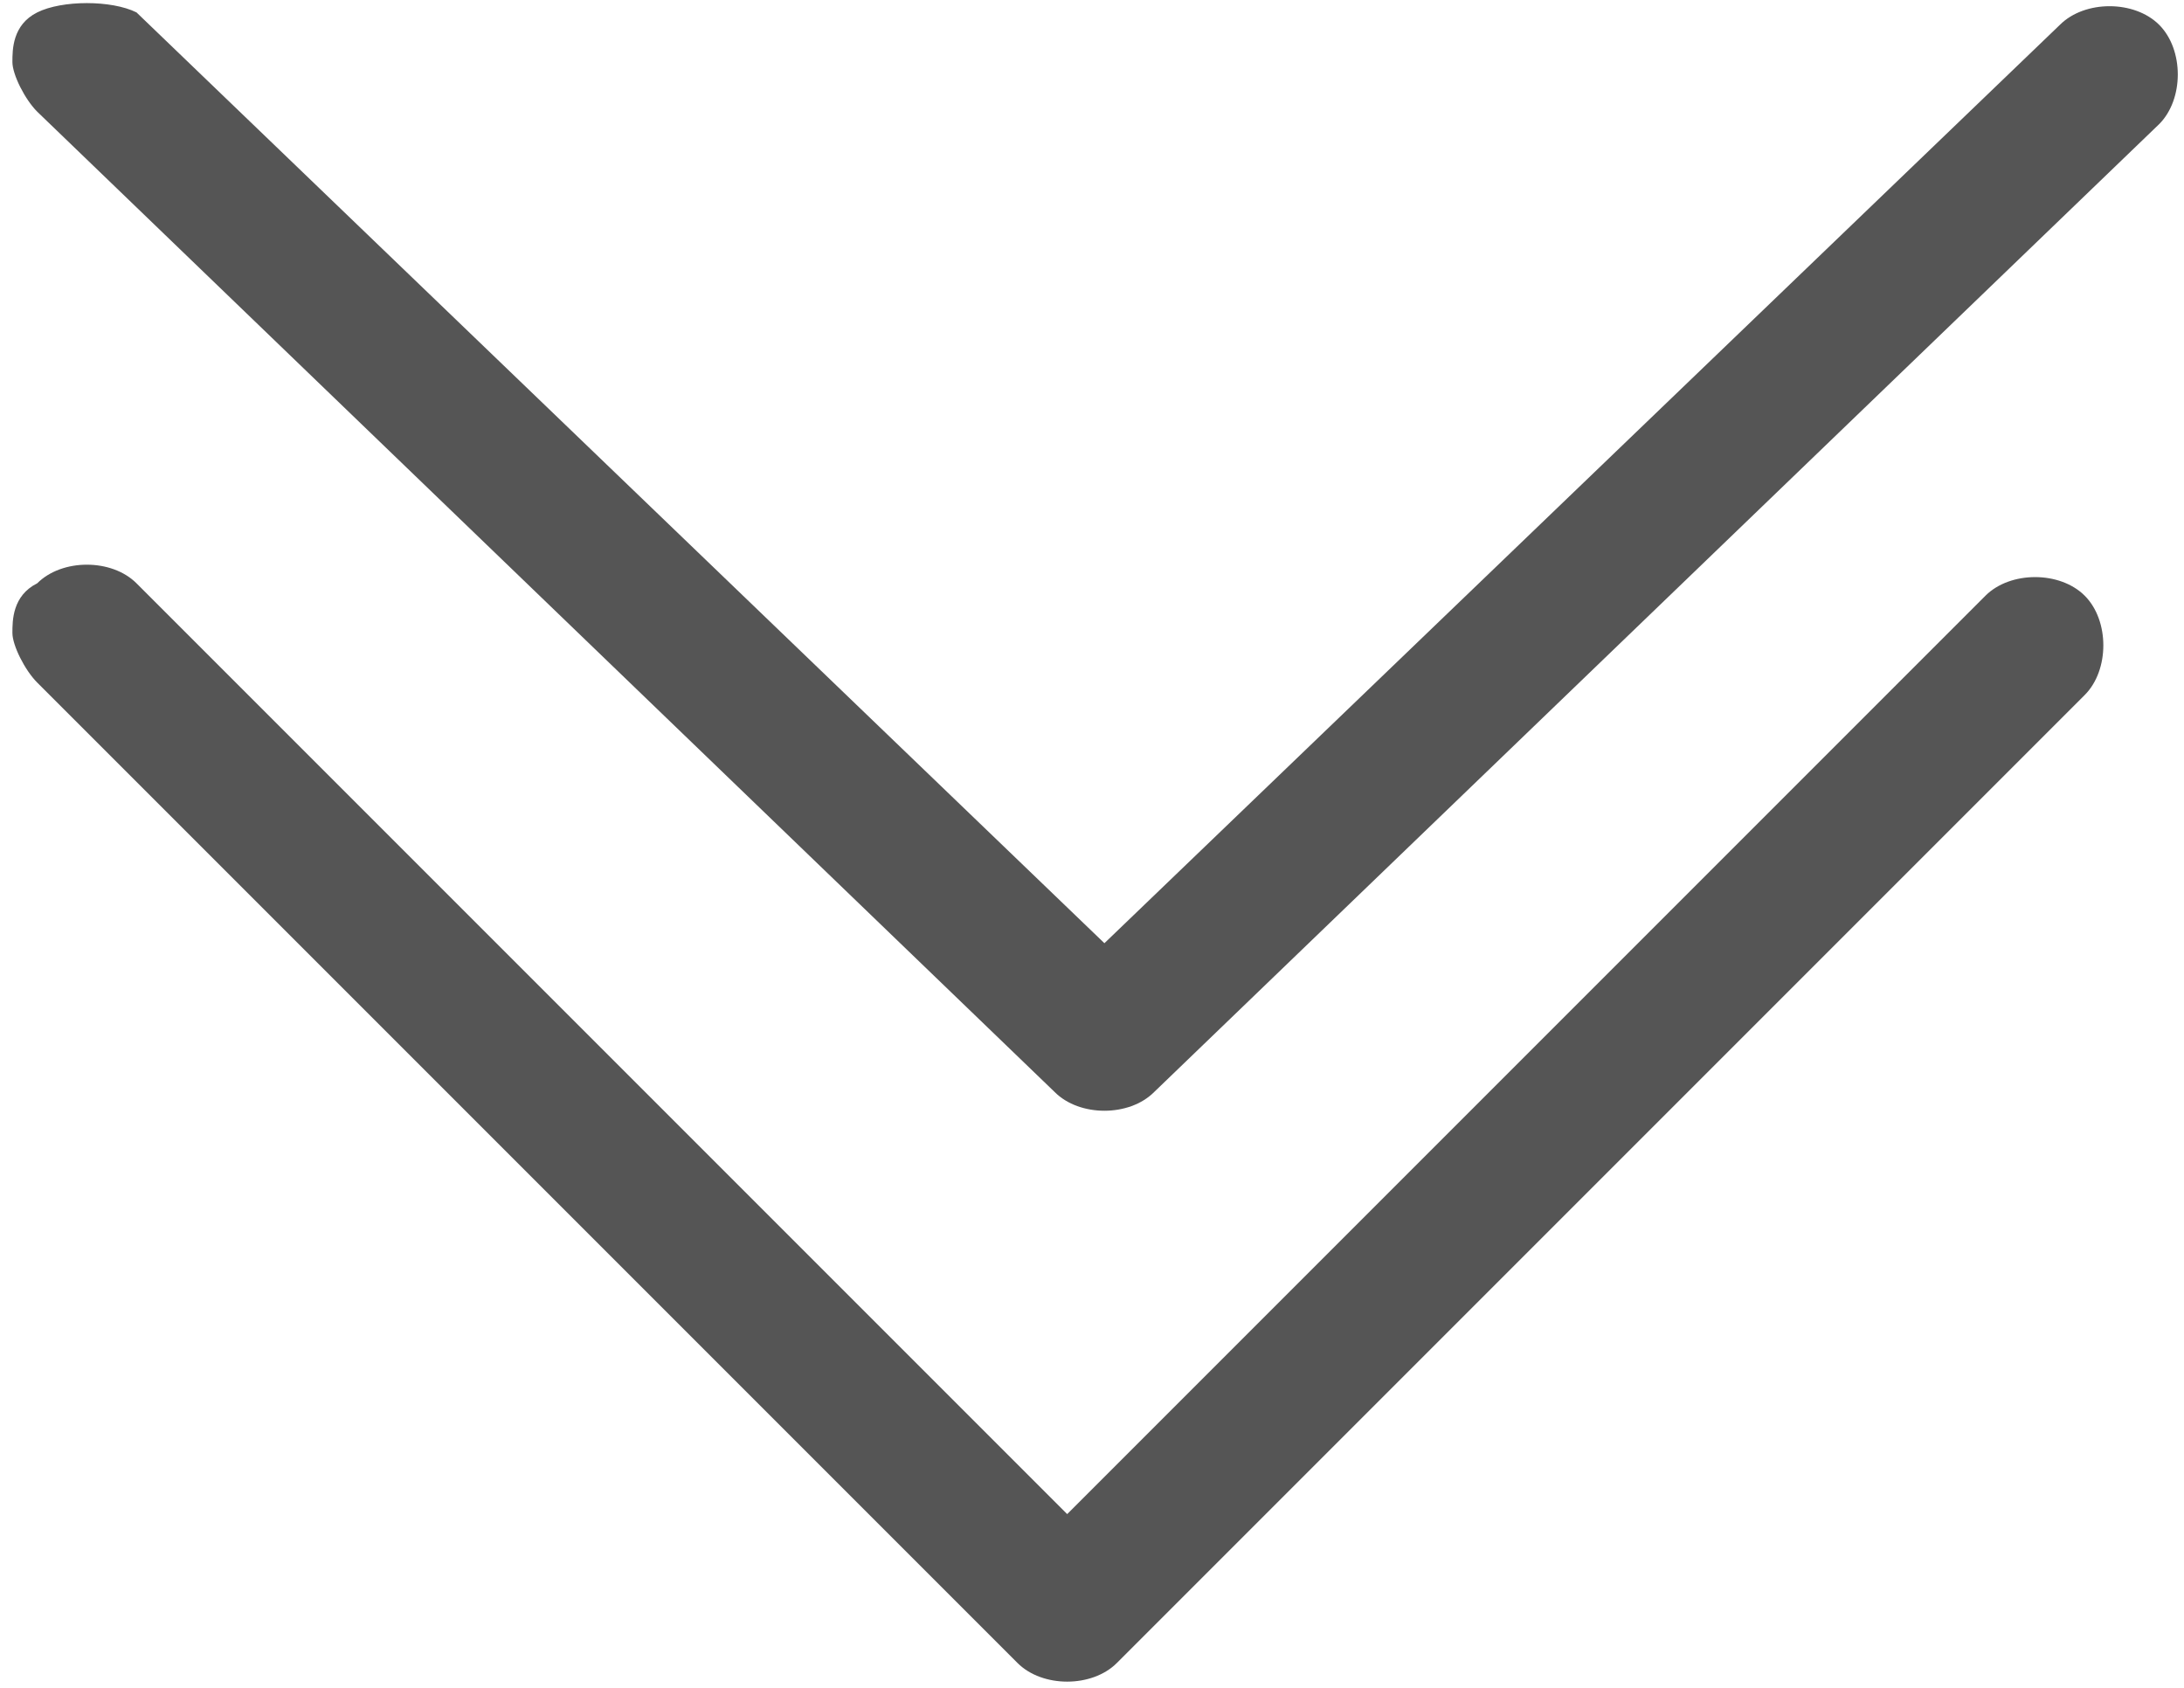
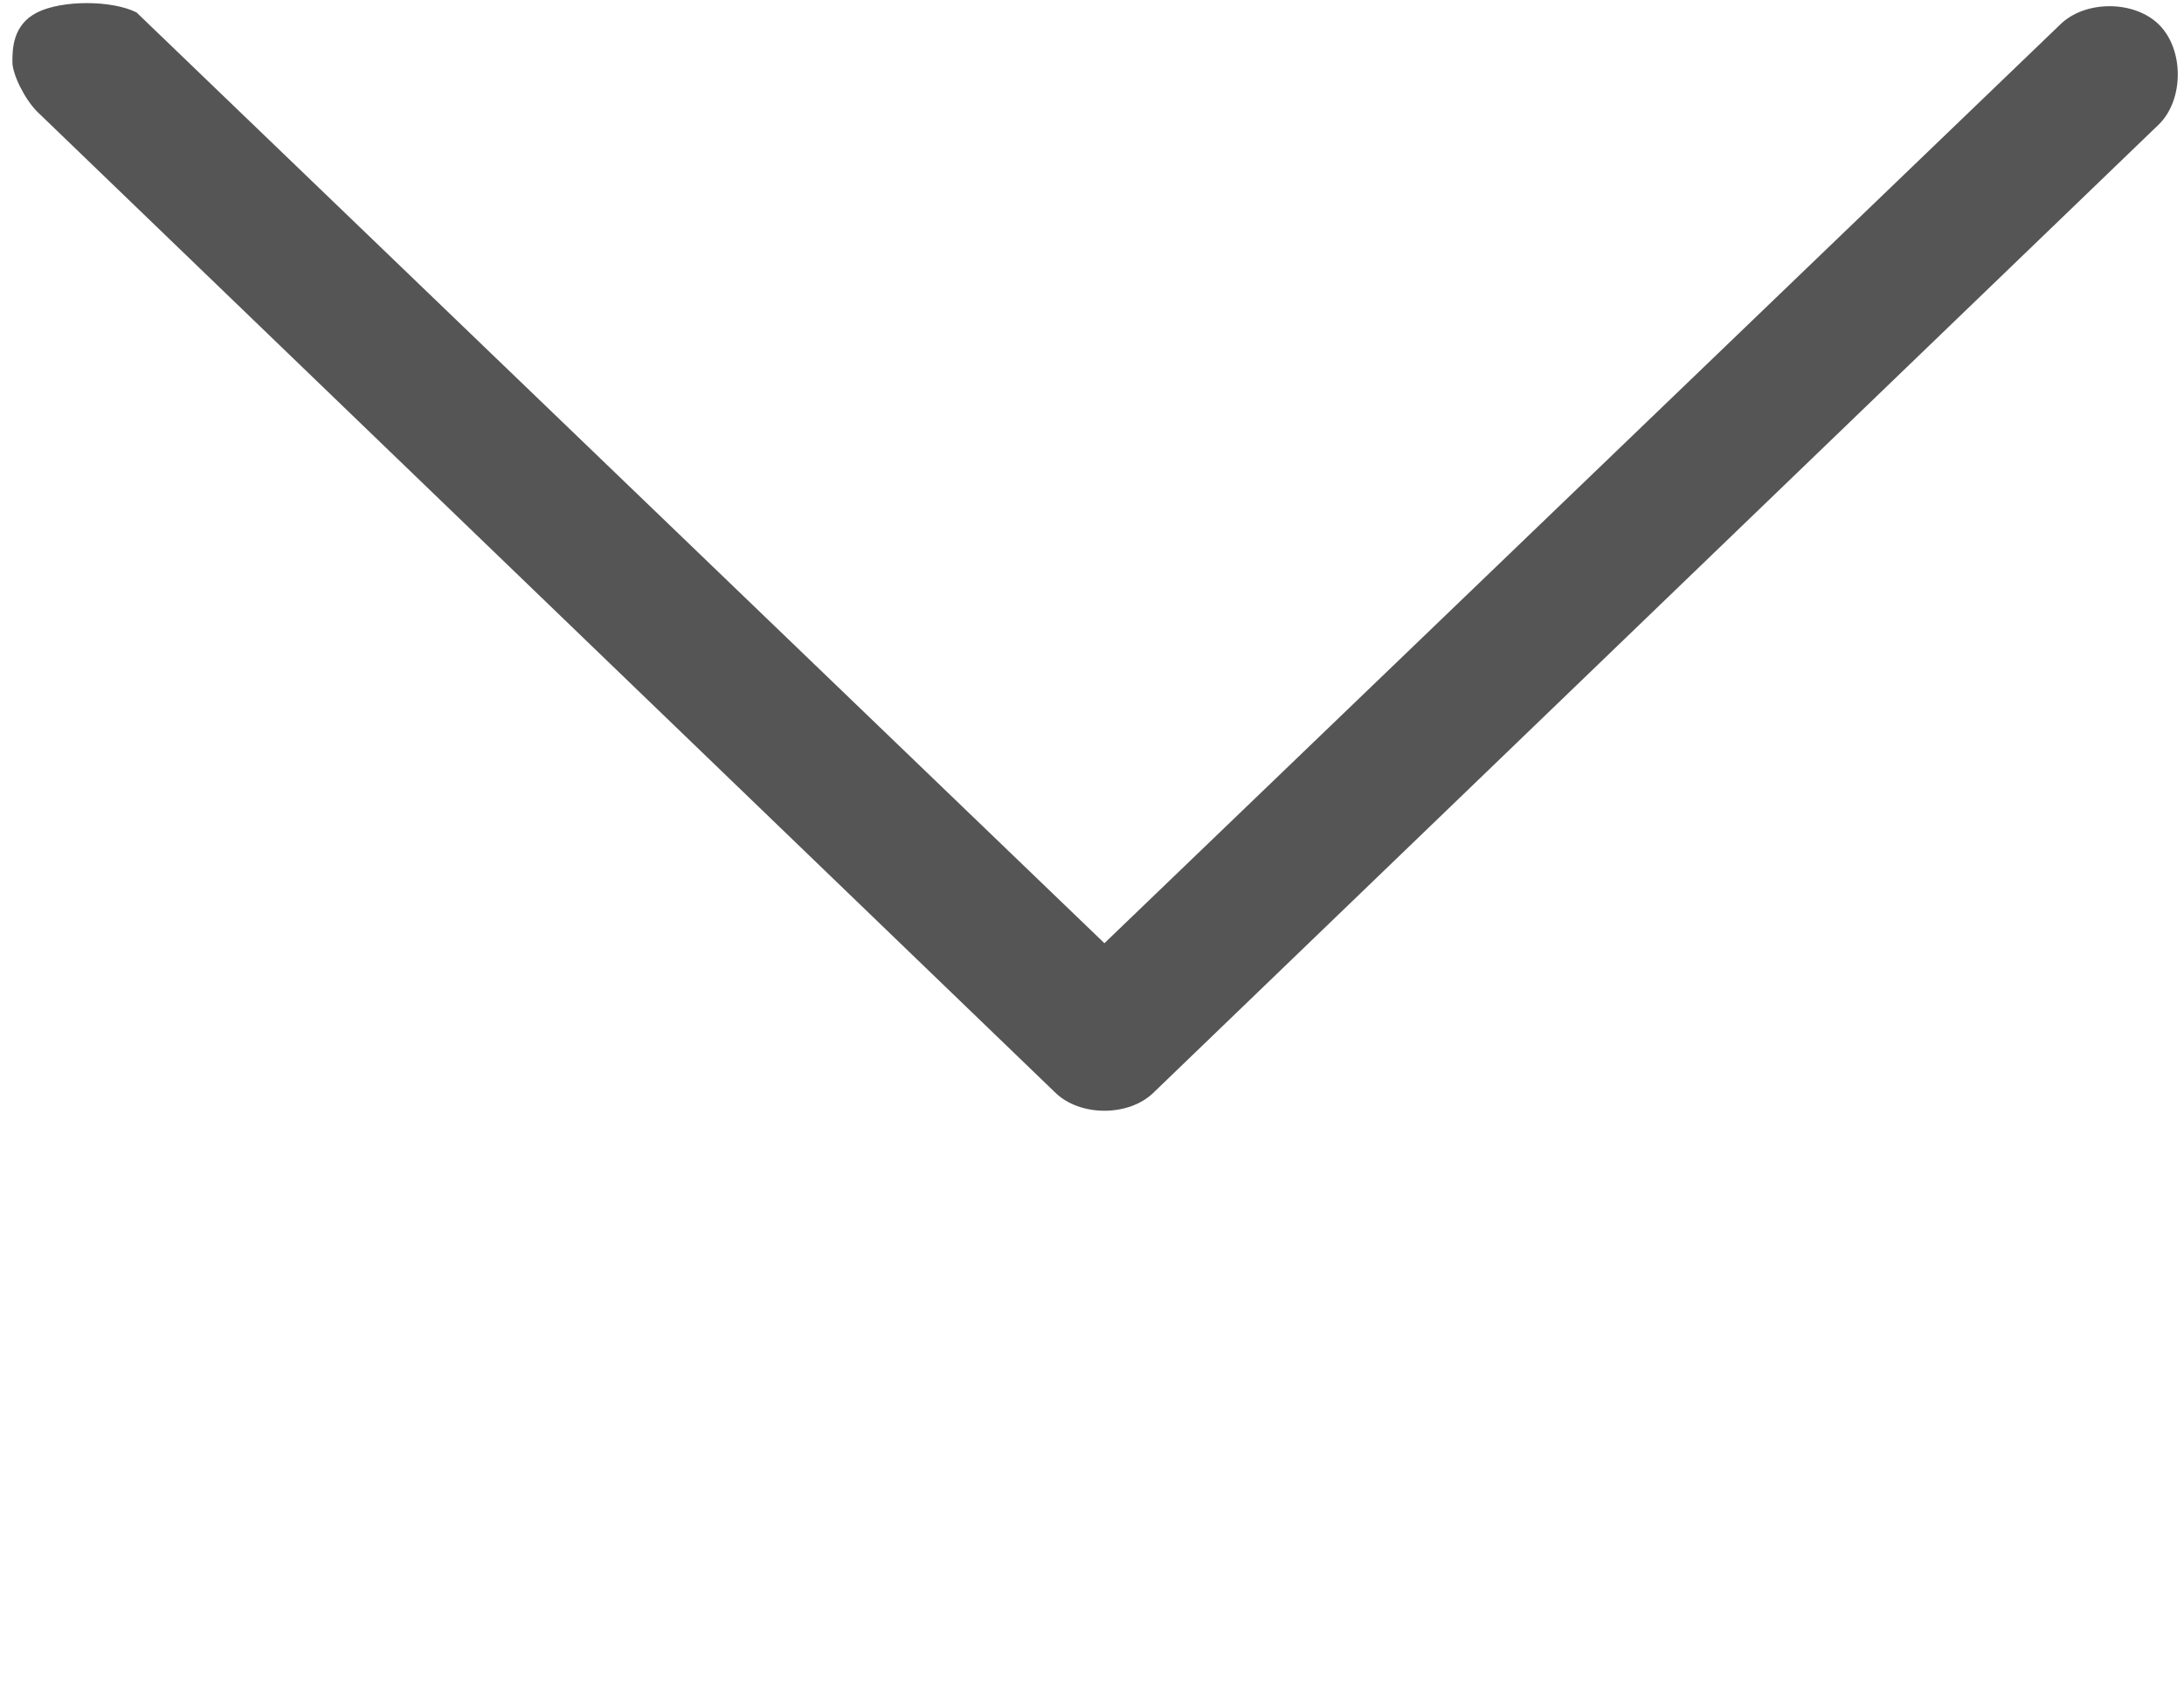
<svg xmlns="http://www.w3.org/2000/svg" id="uuid-0d1adb6f-d794-4393-aaab-5b8610f20f35" viewBox="0 0 17.6 13.6">
  <defs>
    <style>.uuid-895f4718-eba2-4fea-ae31-f458ade5cf57{clip-path:url(#uuid-90f6d383-e6d9-415b-b9c1-ea221feb1540);}.uuid-0dd7d4ec-8b48-4ff1-9657-ee51cec20847{fill:none;}.uuid-10c4f07d-c311-40fc-a27e-c254ae971b7e{fill:#555;}.uuid-c2ef4b7e-a0e5-425d-b358-7a3ffbc5b03a{clip-path:url(#uuid-a801100a-4d07-4e99-9d38-9e6a69f37ce3);}</style>
    <clipPath id="uuid-a801100a-4d07-4e99-9d38-9e6a69f37ce3">
-       <rect class="uuid-0dd7d4ec-8b48-4ff1-9657-ee51cec20847" y=".5" width="17" height="17" />
-     </clipPath>
+       </clipPath>
    <clipPath id="uuid-90f6d383-e6d9-415b-b9c1-ea221feb1540">
      <rect class="uuid-0dd7d4ec-8b48-4ff1-9657-ee51cec20847" y="-4" width="17.6" height="17" />
    </clipPath>
  </defs>
  <g class="uuid-c2ef4b7e-a0e5-425d-b358-7a3ffbc5b03a">
-     <path class="uuid-10c4f07d-c311-40fc-a27e-c254ae971b7e" d="M.1,5.1c0-.1,0-.3.2-.4.2-.2.6-.2.8,0l7.5,7.5,7.4-7.4c.2-.2.6-.2.8,0,.2.2.2.6,0,.8l-7.8,7.8c-.2.2-.6.2-.8,0L.3,5.5c-.1-.1-.2-.3-.2-.4Z" />
-   </g>
+     </g>
  <g class="uuid-895f4718-eba2-4fea-ae31-f458ade5cf57">
    <path class="uuid-10c4f07d-c311-40fc-a27e-c254ae971b7e" d="M.1.5c0-.1,0-.3.2-.4C.5,0,.9,0,1.1.1l7.8,7.5L16.6.2c.2-.2.6-.2.8,0,.2.2.2.6,0,.8l-8.1,7.8c-.2.2-.6.2-.8,0L.3.9c-.1-.1-.2-.3-.2-.4Z" />
  </g>
</svg>